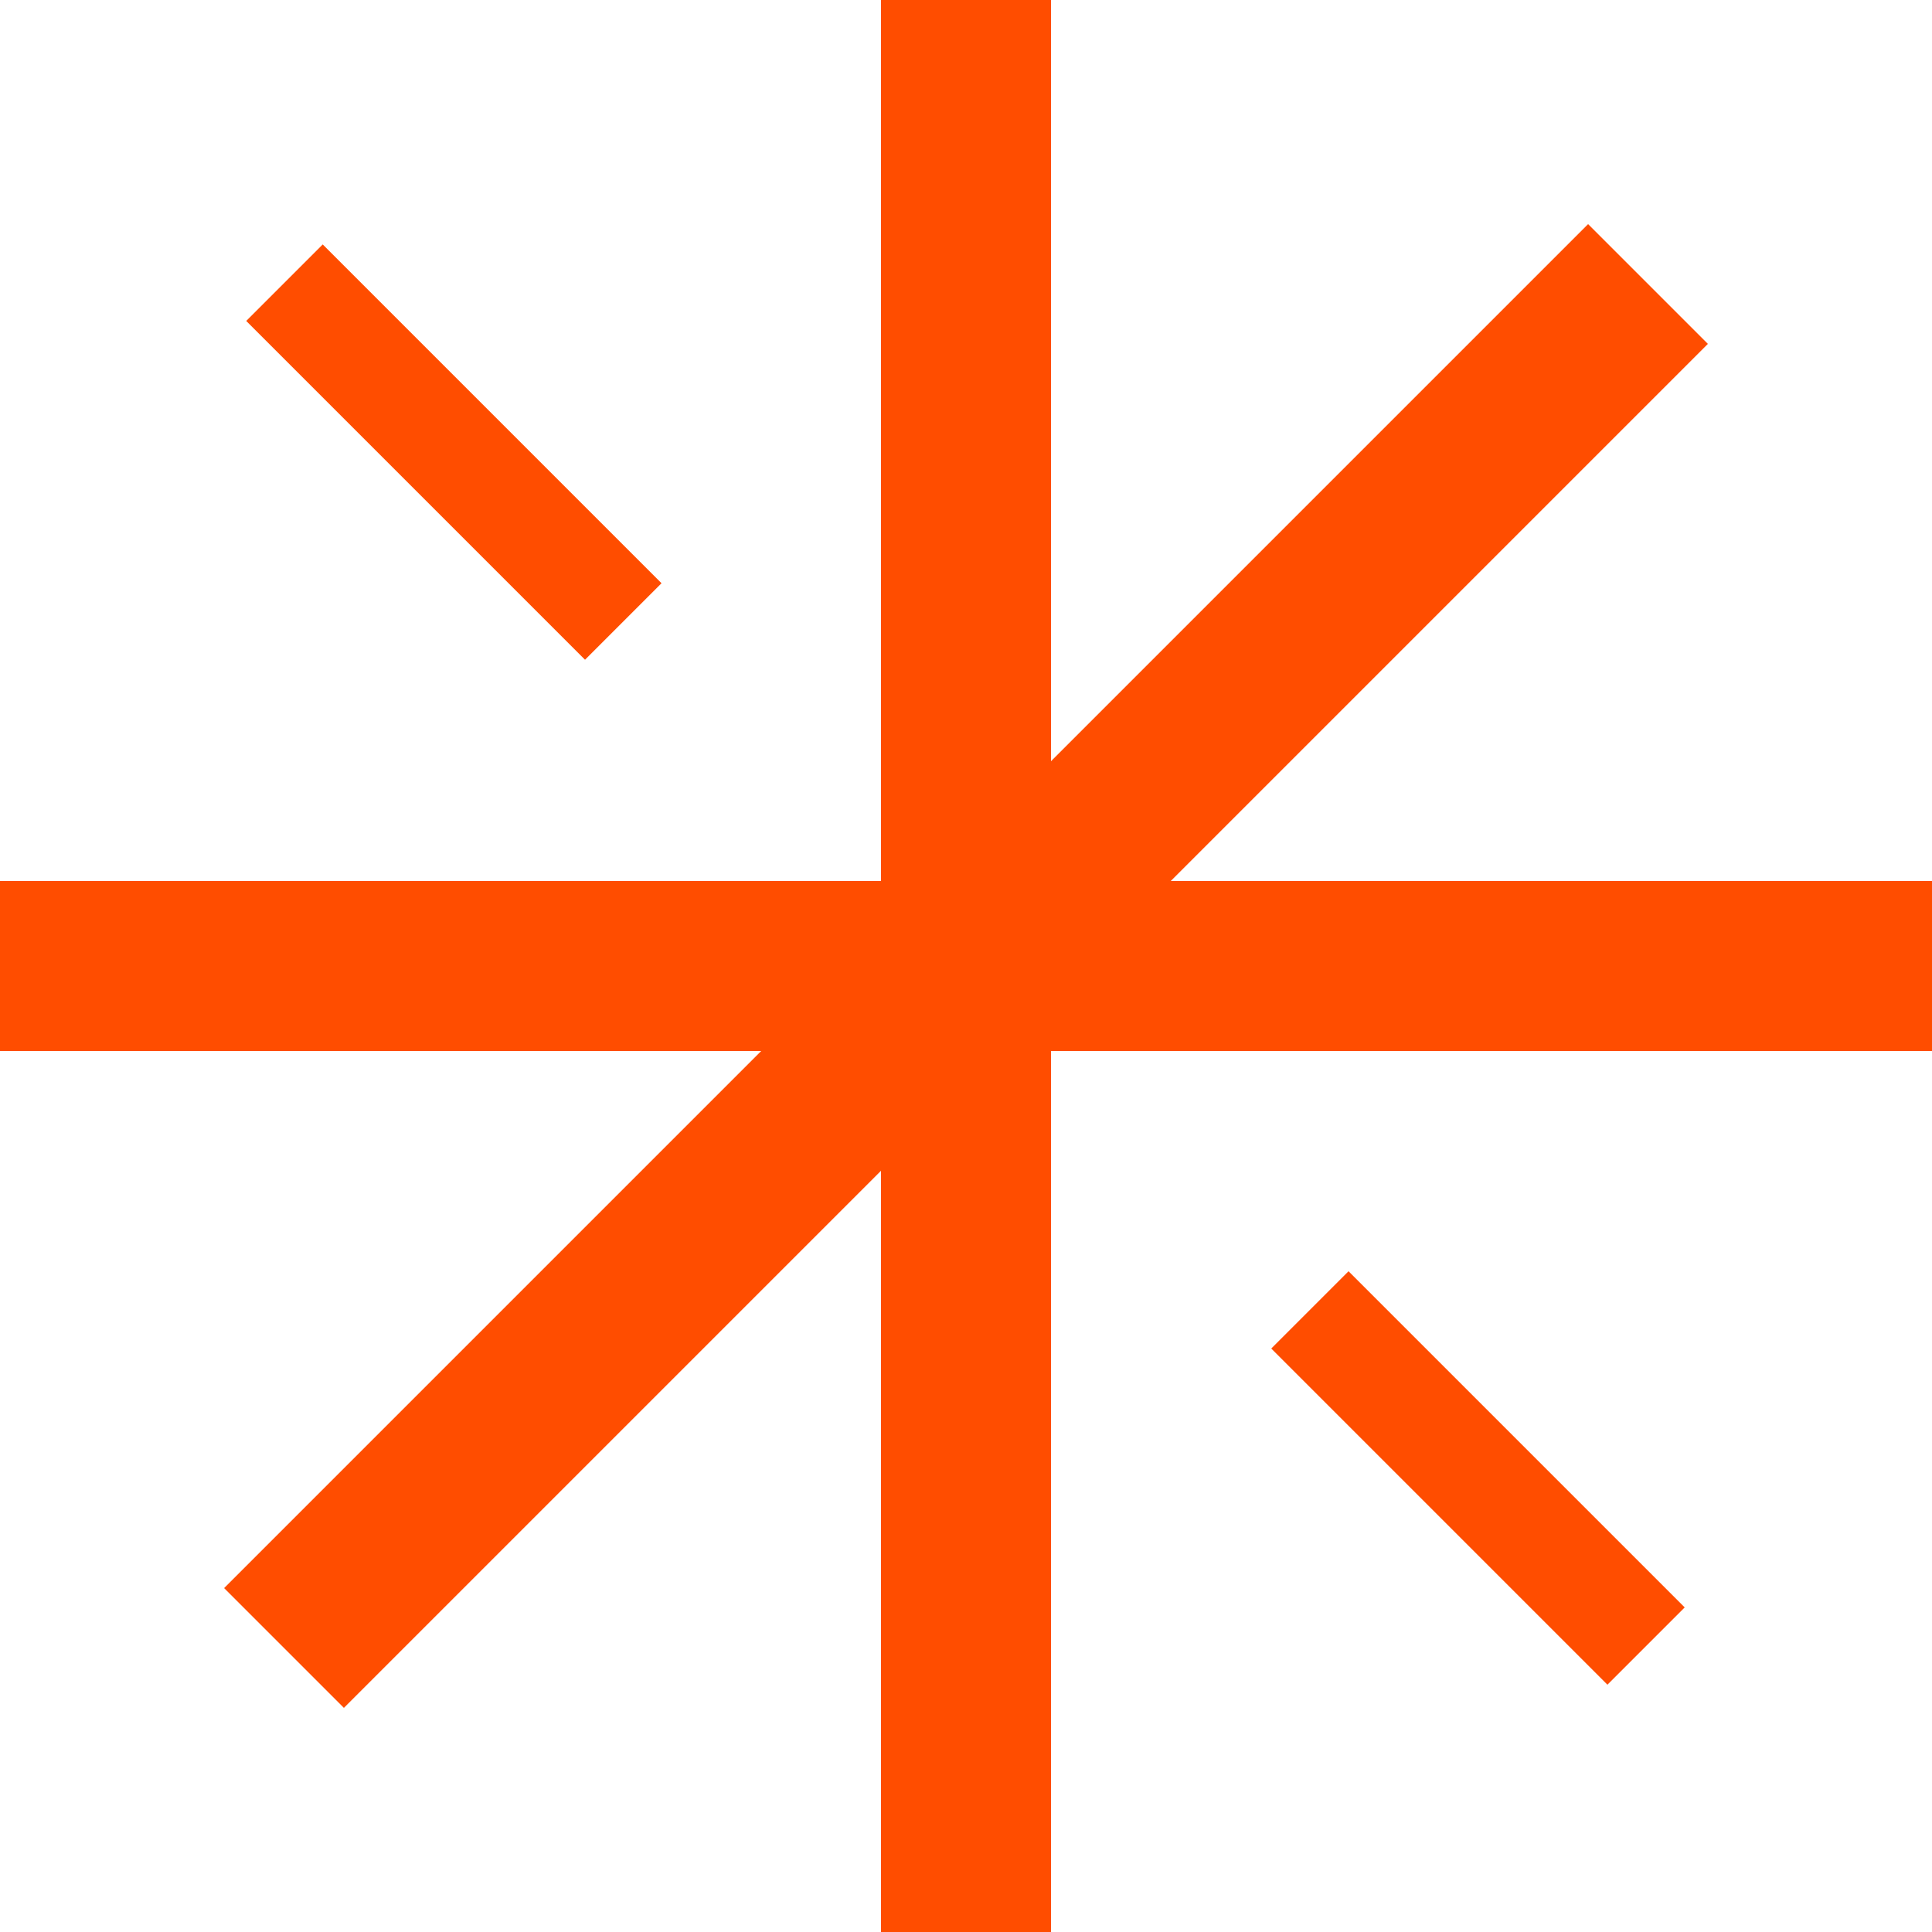
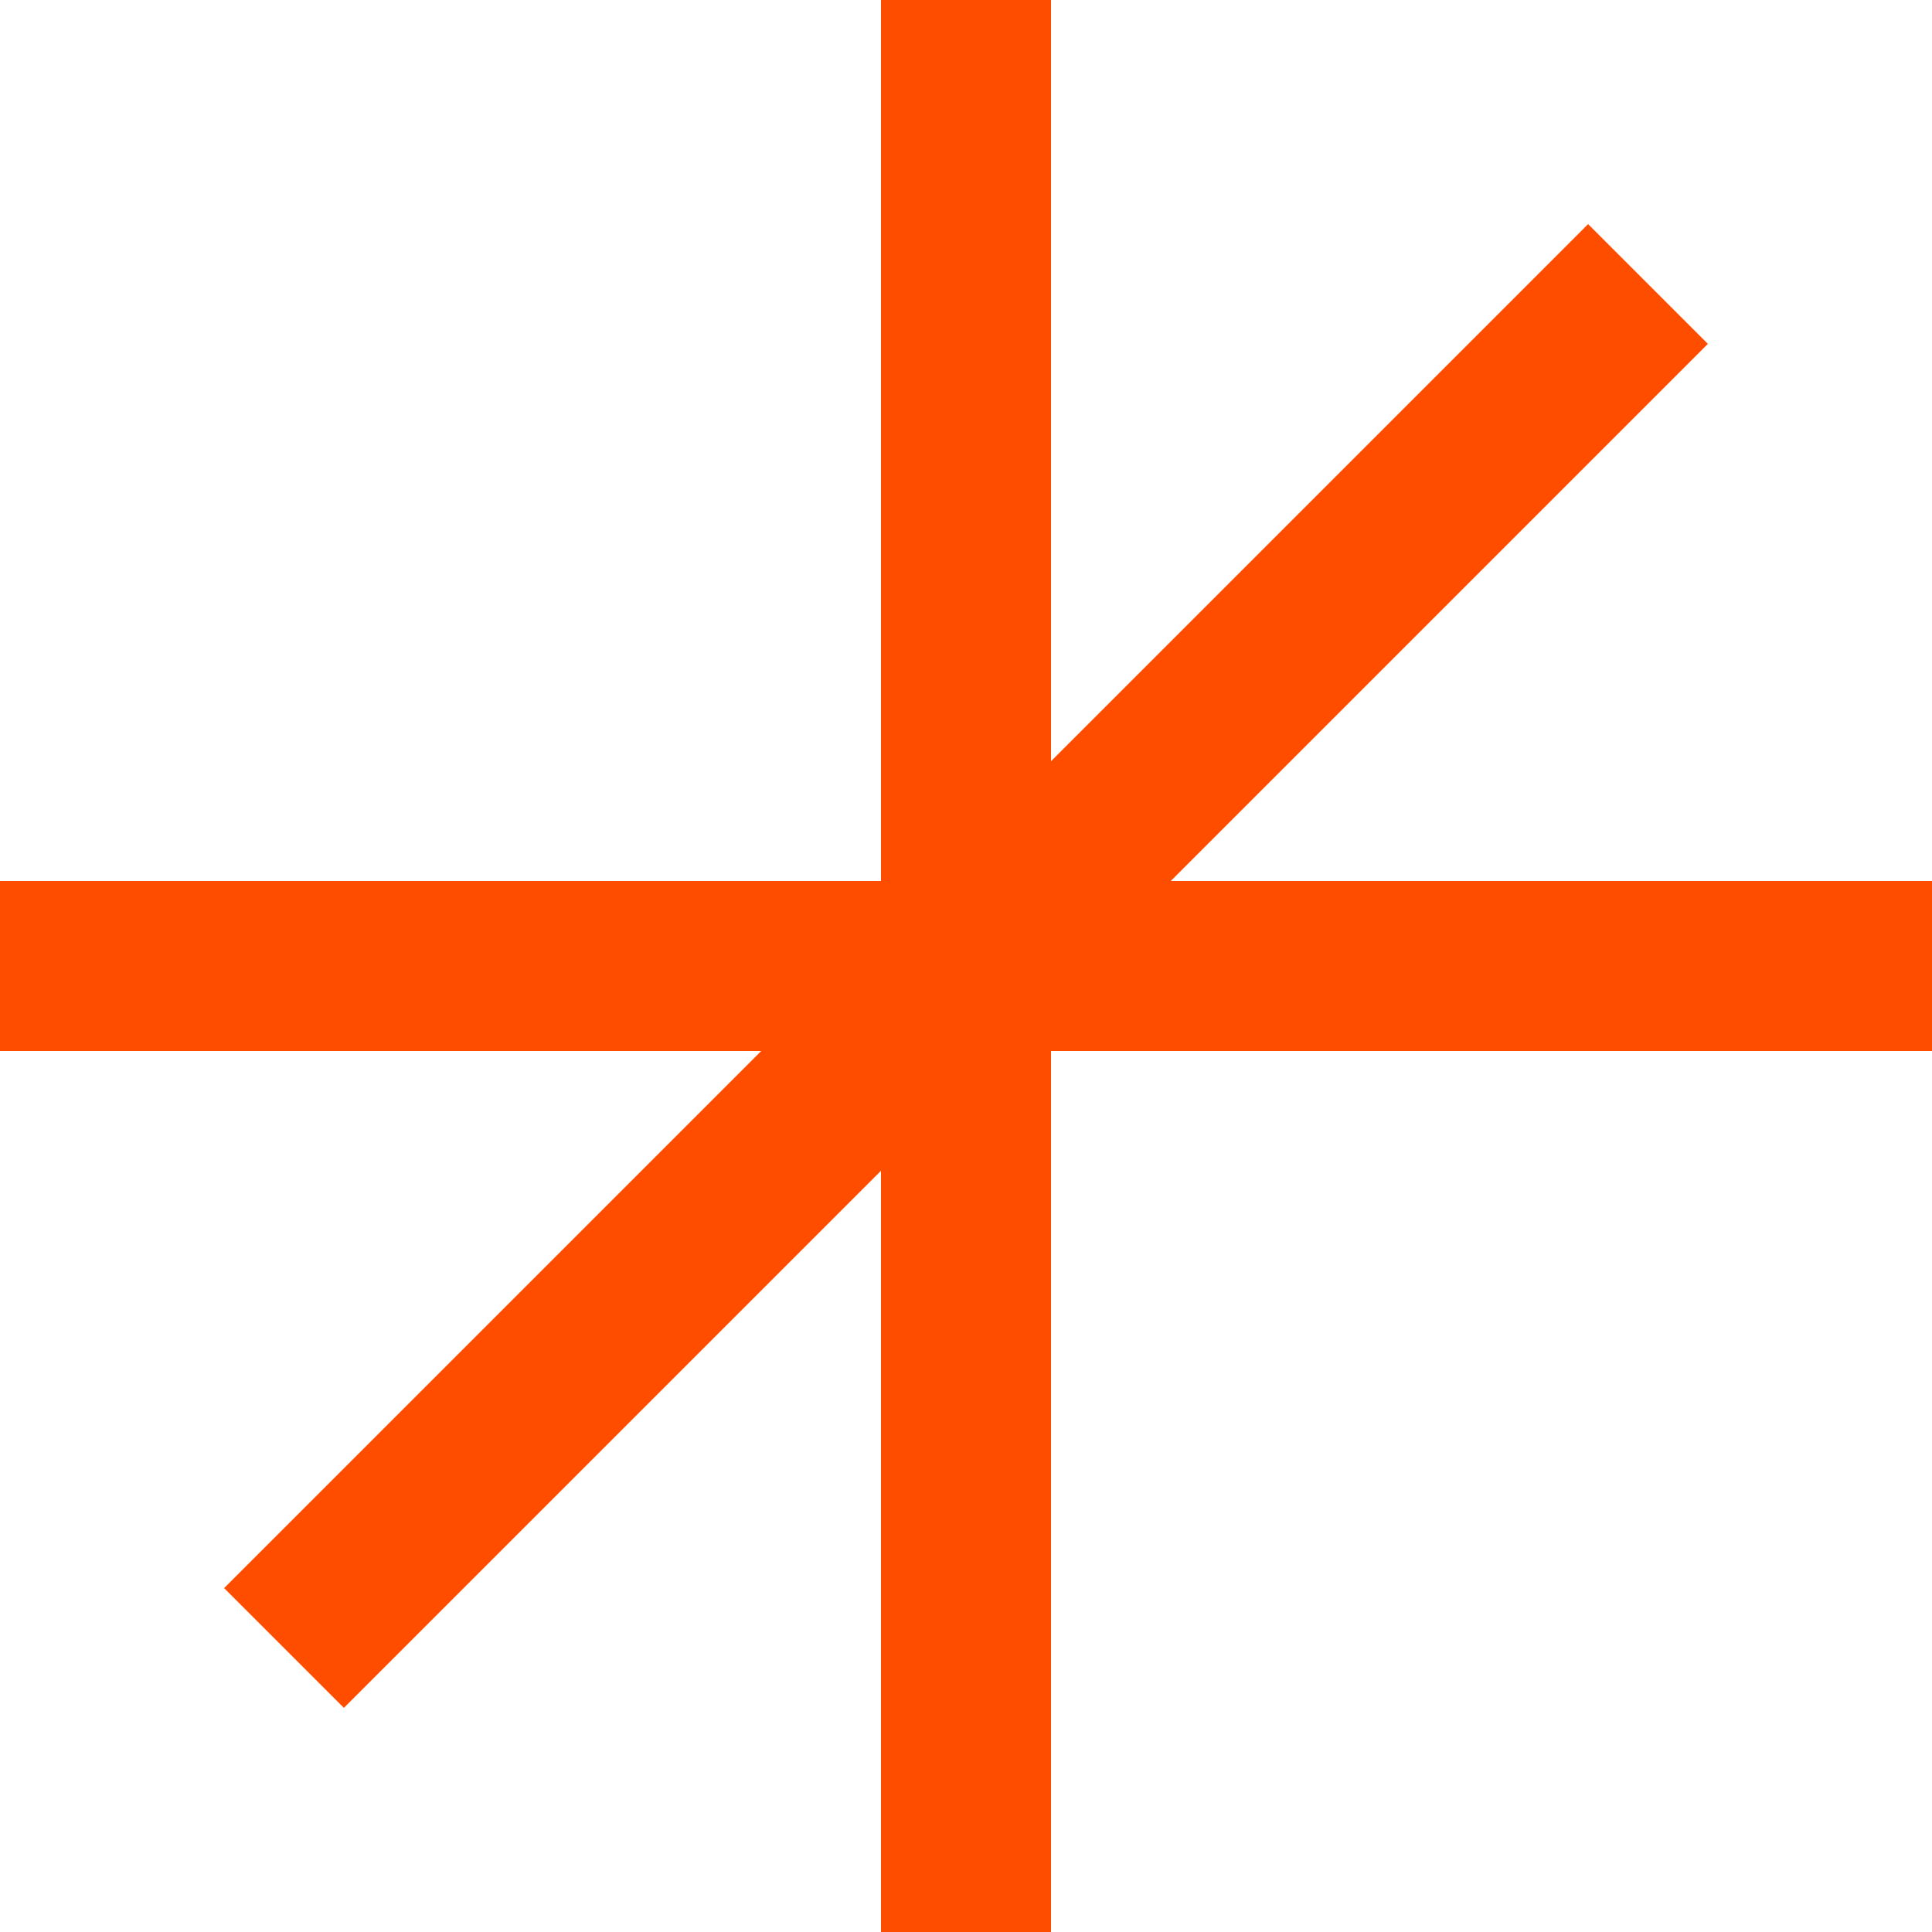
<svg xmlns="http://www.w3.org/2000/svg" version="1.1" viewBox="0 0 50 50">
  <defs>
    <style>
      .cls-1 {
        fill: #ff4d00;
      }
    </style>
  </defs>
  <g>
    <g id="Layer_1">
-       <path class="cls-1" d="M34.9,32.9l-2,2h0l8.7,8.7,2-2-8.7-8.7h0" />
-       <rect class="cls-1" x="10.3" y="5.5" width="2.8" height="12.4" transform="translate(-4.8 11.7) rotate(-45)" />
+       <path class="cls-1" d="M34.9,32.9l-2,2h0h0" />
      <polygon class="cls-1" points="50 22.8 30.3 22.8 44.2 8.9 41.1 5.8 27.2 19.7 27.2 0 22.8 0 22.8 22.8 0 22.8 0 27.2 19.7 27.2 5.8 41.1 8.9 44.2 22.8 30.3 22.8 50 27.2 50 27.2 27.2 50 27.2 50 22.8" />
    </g>
  </g>
</svg>